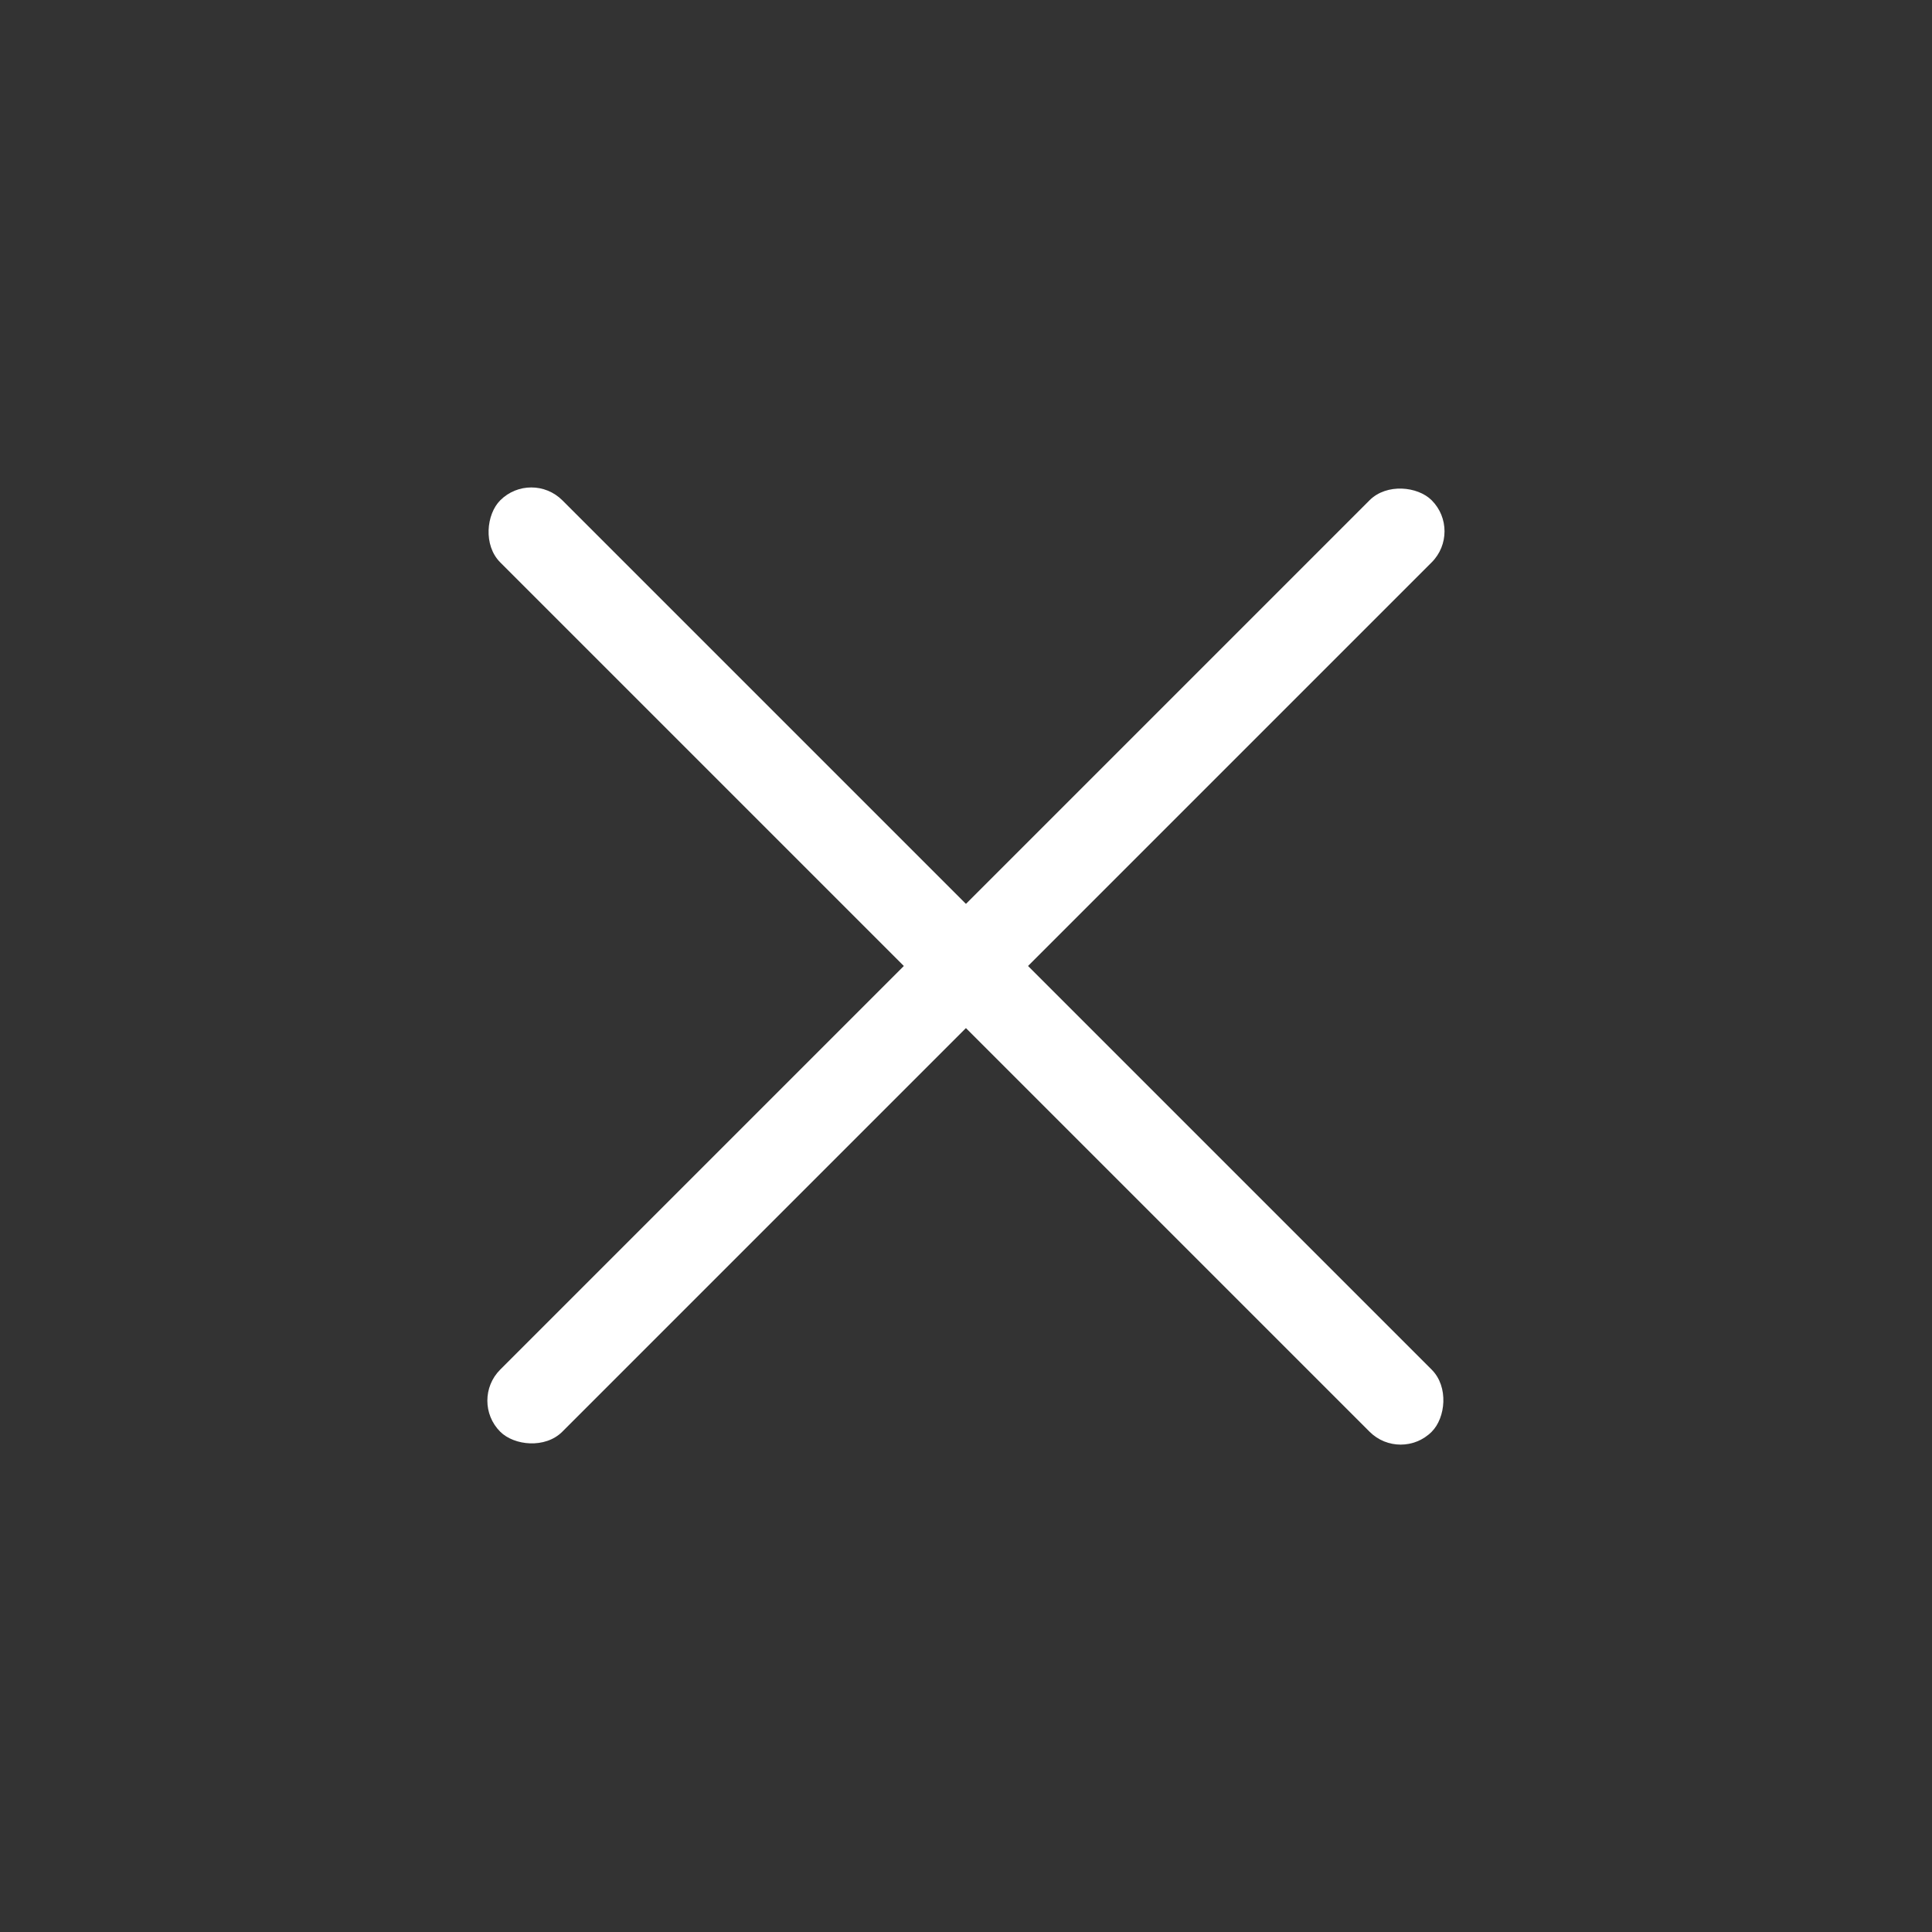
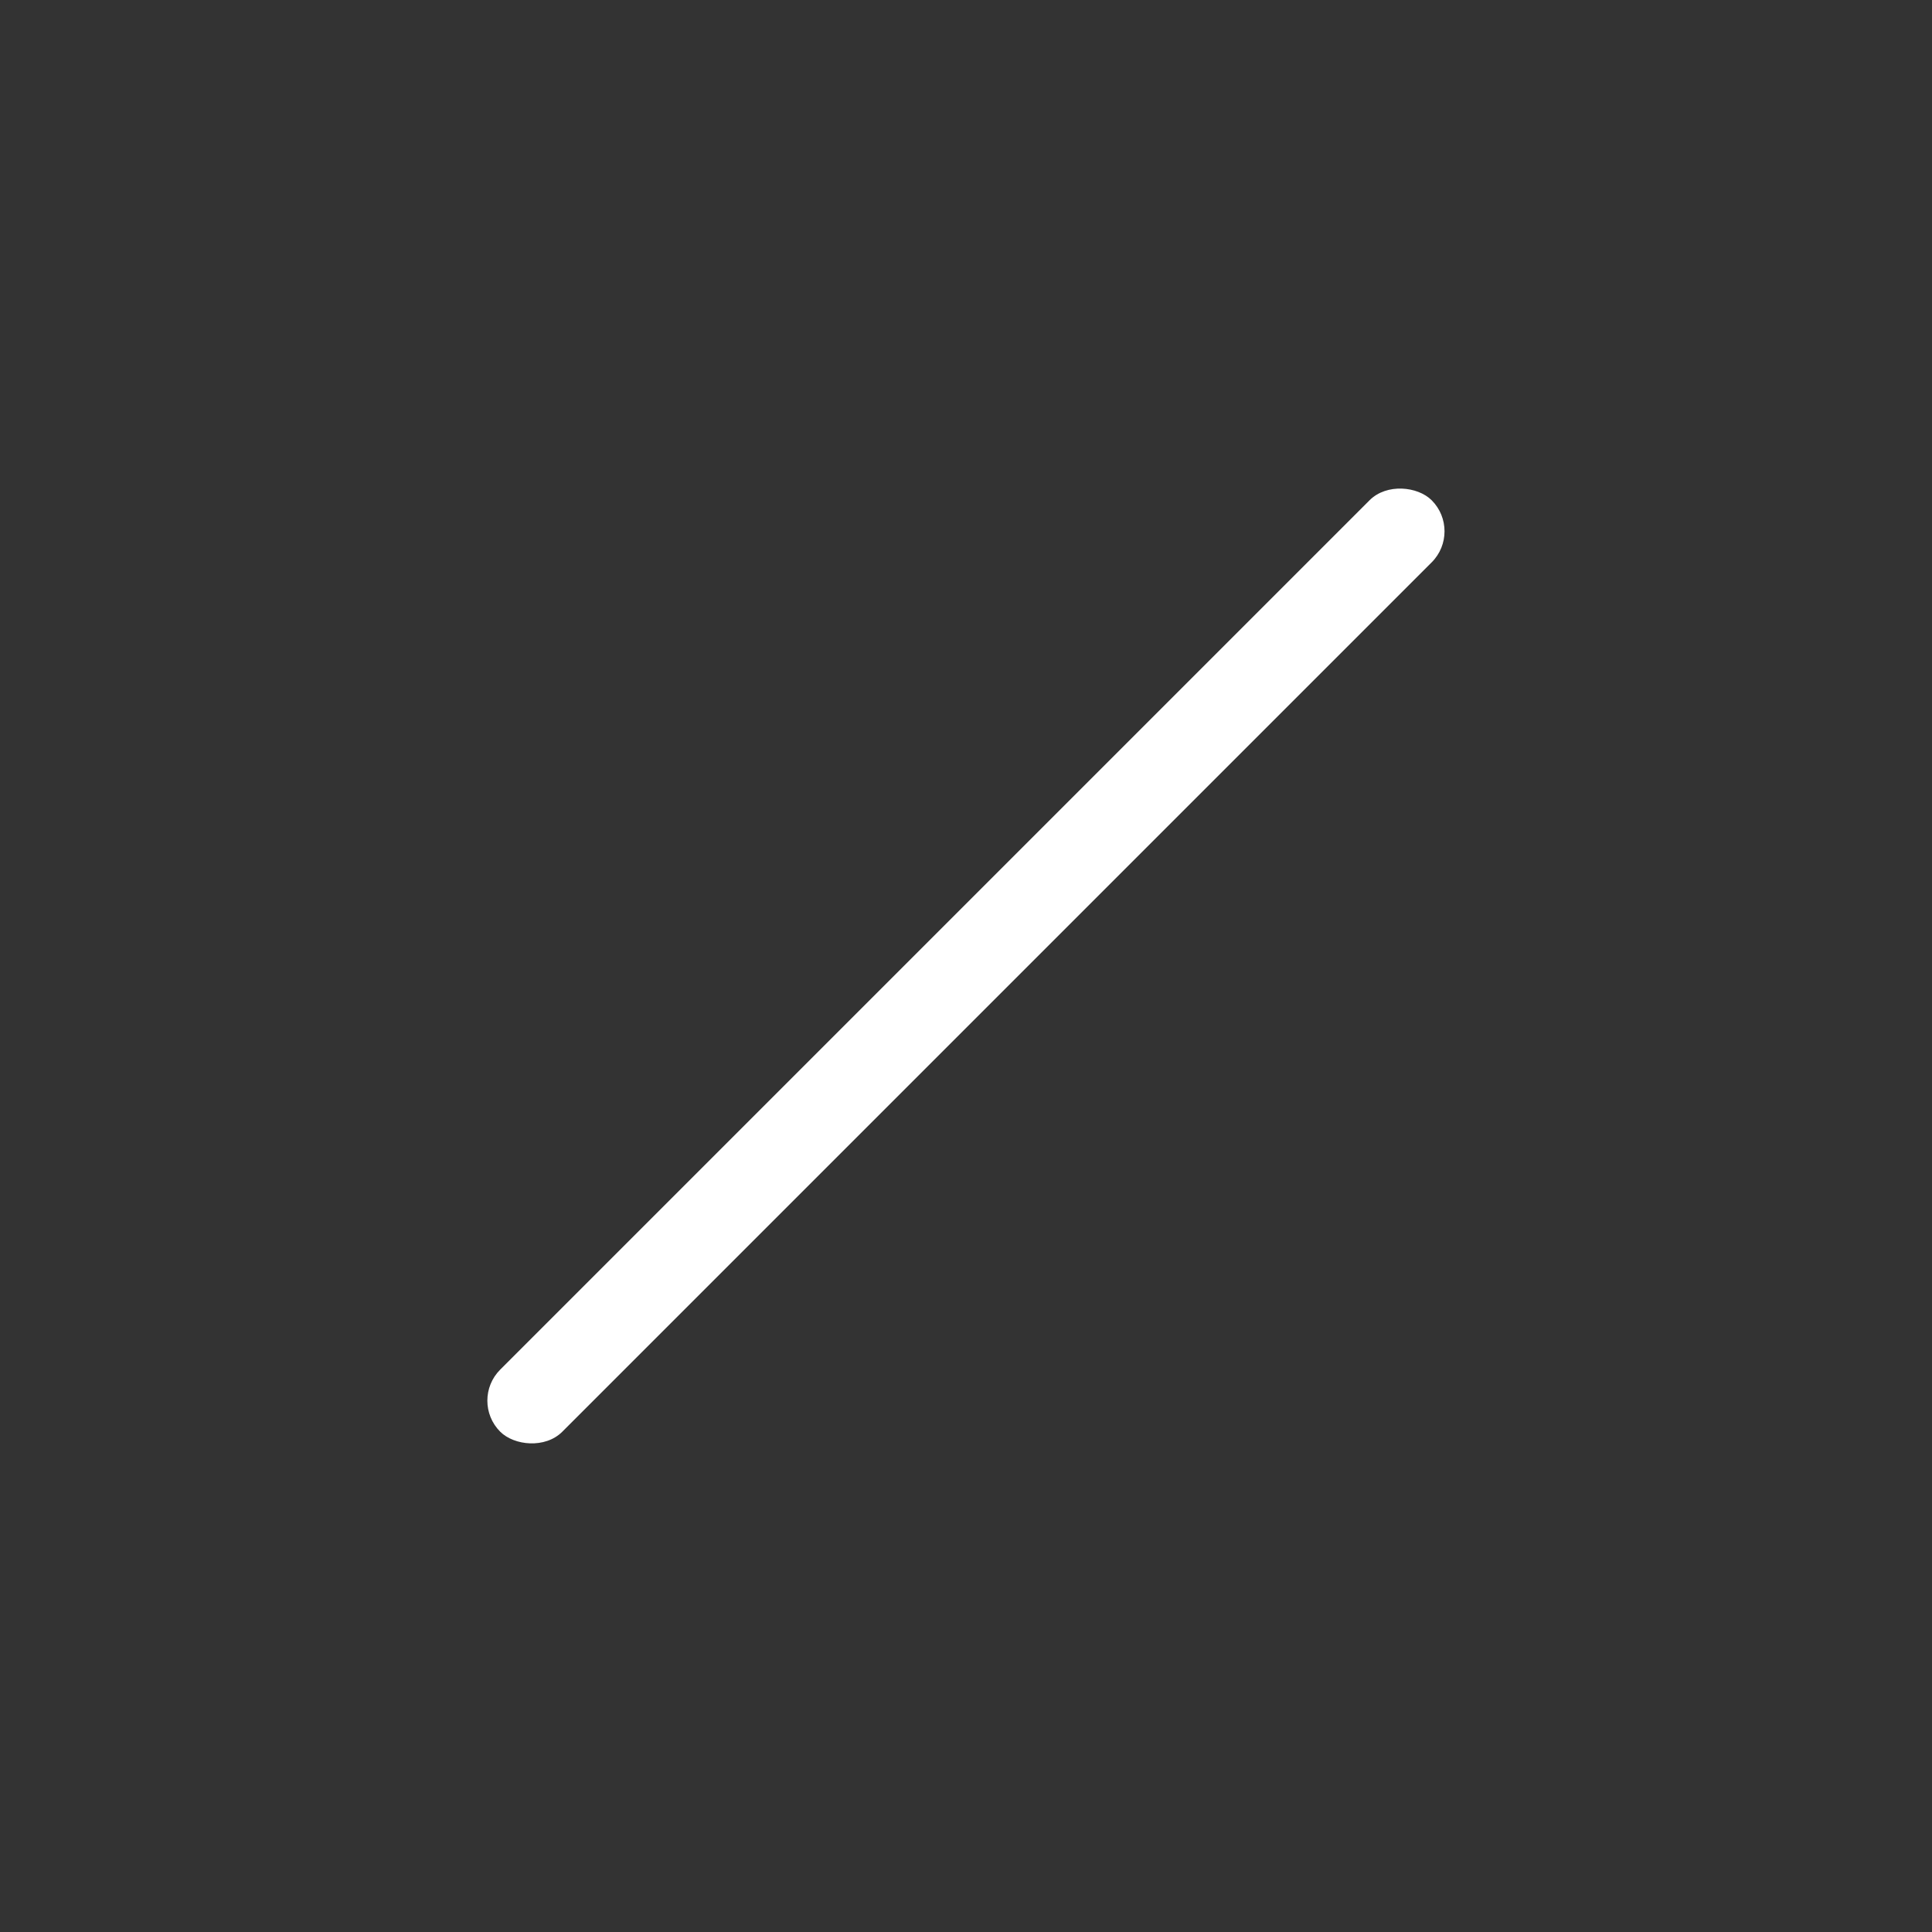
<svg xmlns="http://www.w3.org/2000/svg" width="44" height="44" viewBox="0 0 44 44" fill="none">
  <rect x="0" y="0" width="44" height="44" fill="#333333" stroke="none" />
-   <rect x="12.1" y="10.687" width="30" height="2" rx="1" transform="rotate(45 12.1 10.687)" fill="white" />
  <rect x="10.685" y="31.899" width="30" height="2" rx="1" transform="rotate(-45 10.685 31.899)" fill="white" />
</svg>